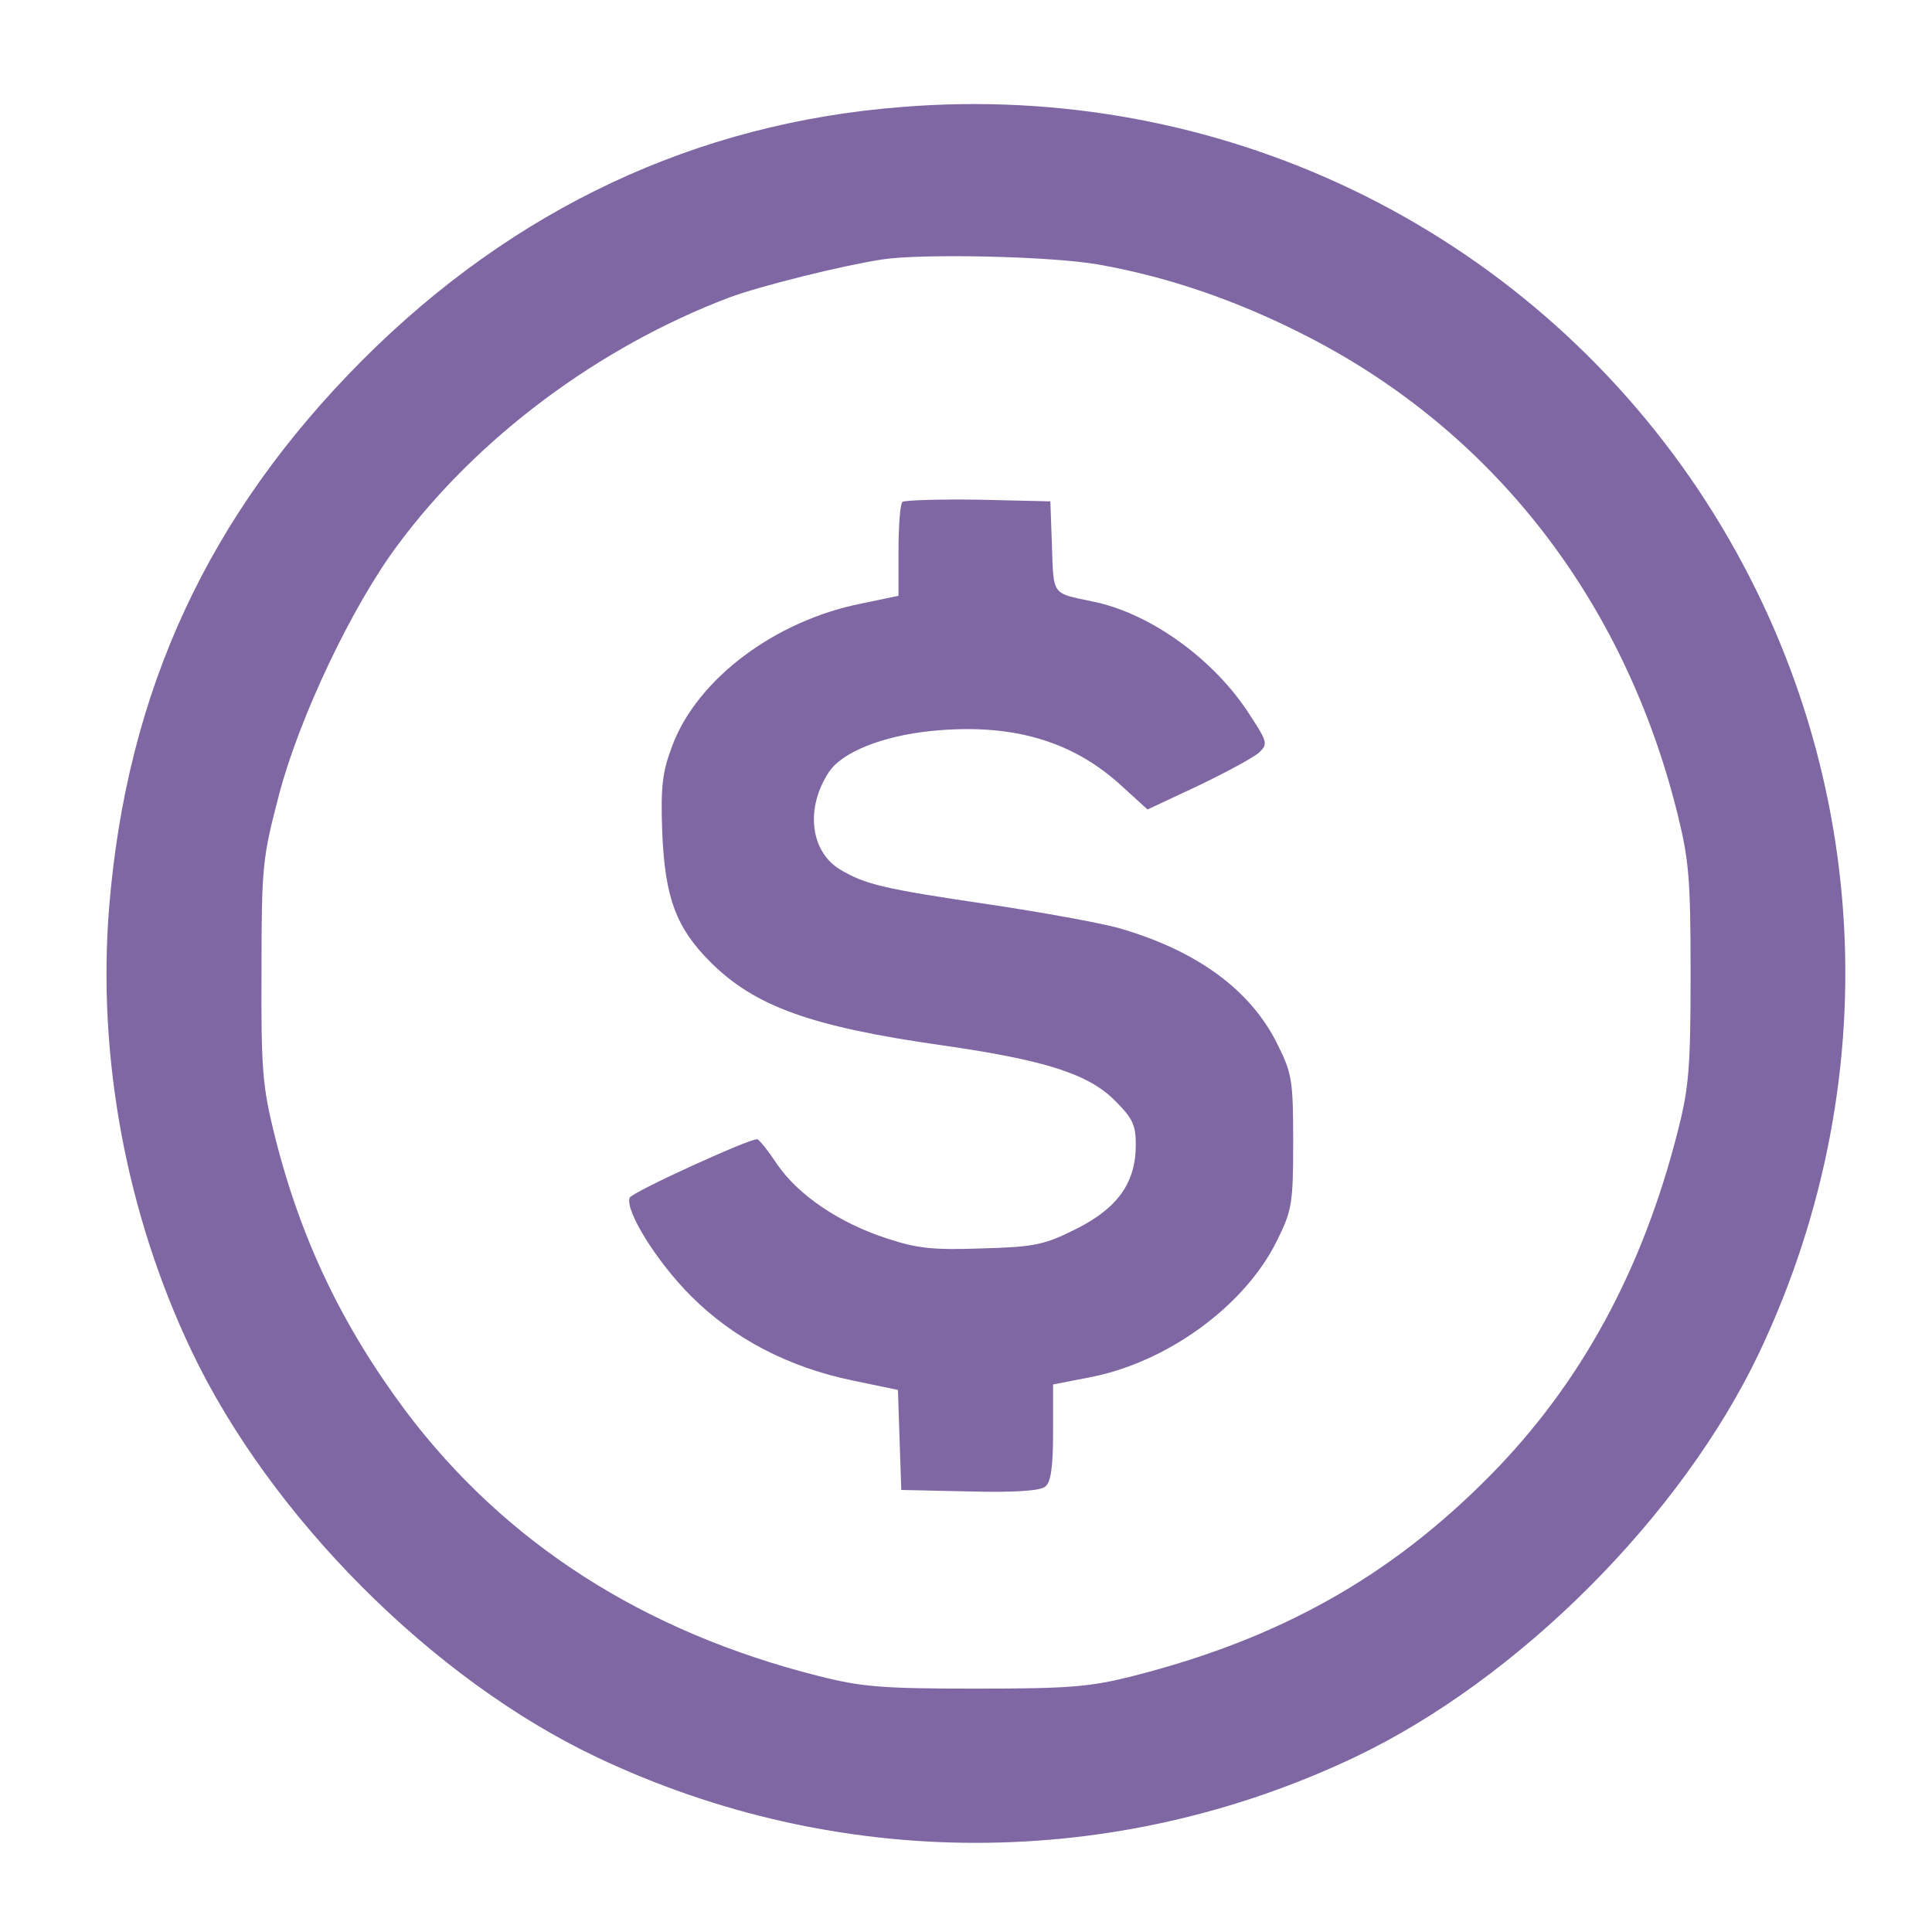
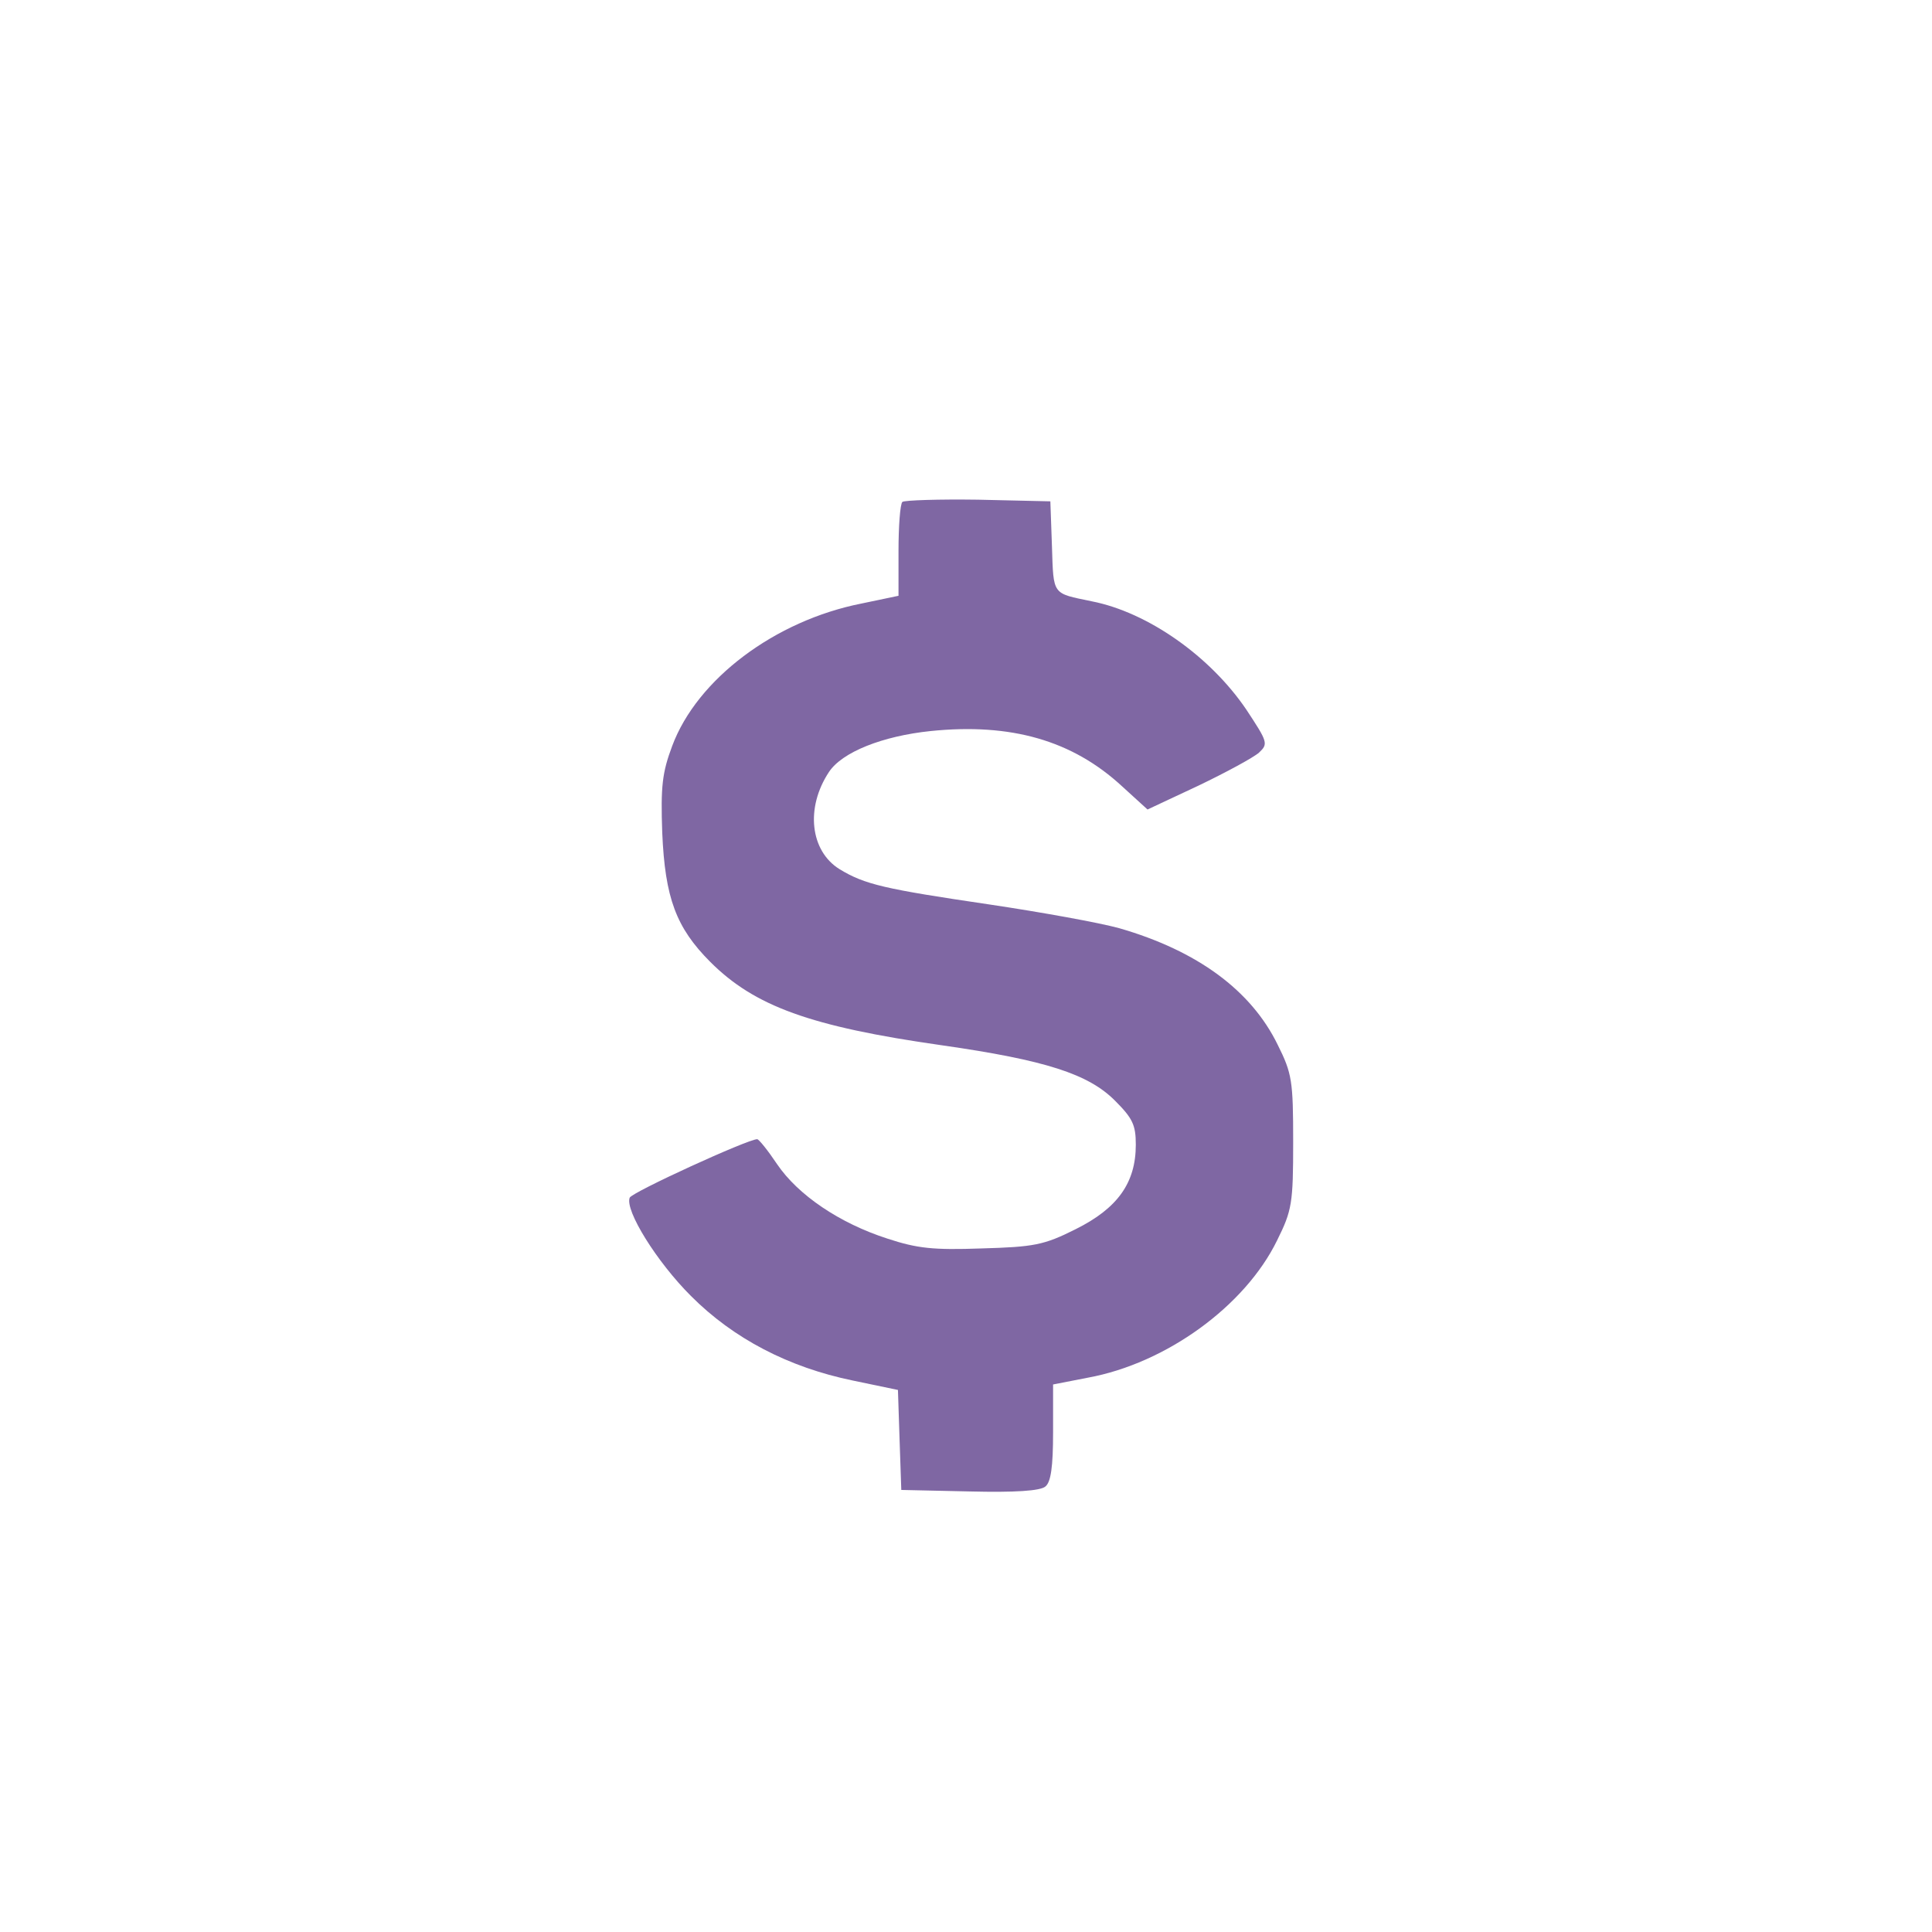
<svg xmlns="http://www.w3.org/2000/svg" version="1.1" id="Layer_1" x="0px" y="0px" width="20px" height="20px" viewBox="0 0 20 20" enable-background="new 0 0 20 20" xml:space="preserve">
  <g transform="translate(0,318) scale(0.1,-0.1)">
-     <path fill="#7F67A3" d="M93.301,3168.921c-21.26-1.66-40.117-10.522-55.771-26.187c-15.942-16.006-24.399-34.185-26.23-56.65   c-1.255-15.439,1.772-31.787,8.574-46.025c8.169-17.09,24.912-33.906,41.885-41.953c24.912-11.836,53.594-11.836,78.506,0   c16.914,8.047,33.779,24.922,41.836,41.836c13.828,29.16,11.484,62.72-6.289,89.36   C157.578,3156.513,126.27,3171.606,93.301,3168.921z M113.643,3152.627c7.197-1.26,14.404-3.716,21.65-7.432   c19.316-9.893,32.861-27.329,38.35-49.395c1.191-4.8,1.367-6.743,1.367-16.577c0-9.722-0.176-11.841-1.318-16.294   c-3.652-14.414-10.049-26.191-19.482-35.723c-10.342-10.469-21.826-16.875-36.904-20.703c-4.463-1.133-6.582-1.309-16.294-1.309   s-11.826,0.176-16.284,1.309c-18.115,4.57-32.456,13.77-42.739,27.441c-6.572,8.809-10.913,17.832-13.599,28.691   c-1.201,4.863-1.372,6.699-1.318,16.87c0,10.977,0.117,11.719,1.831,18.296c2.114,8.003,7.544,19.438,12.227,25.723   c8.286,11.206,20.913,20.581,34.341,25.669c3.203,1.201,11.714,3.315,15.83,3.945   C95.356,3153.769,108.73,3153.481,113.643,3152.627z" />
    <path fill="#7F67A3" d="M93.413,3128.042c-0.229-0.225-0.4-2.515-0.4-5.088v-4.629l-3.828-0.801   c-8.97-1.772-17.026-7.832-19.6-14.746c-1.03-2.749-1.201-4.175-1.03-8.979c0.288-6.743,1.431-9.829,4.971-13.374   c4.575-4.575,10.347-6.694,23.945-8.628c10.801-1.543,15.205-2.988,17.939-5.723c1.836-1.836,2.168-2.52,2.168-4.57   c0-3.945-1.875-6.582-6.23-8.75c-3.301-1.66-4.336-1.836-9.766-1.992c-4.971-0.176-6.626,0-9.712,1.016   c-4.971,1.602-9.258,4.512-11.431,7.715c-0.967,1.445-1.885,2.578-2.056,2.578c-0.972,0-12.969-5.488-13.198-6.055   c-0.513-1.309,2.798-6.641,6.343-10.176c4.399-4.414,10.112-7.383,16.743-8.75l4.683-0.977l0.171-5.195l0.176-5.156l7.085-0.156   c4.683-0.117,7.31,0.059,7.827,0.508c0.576,0.449,0.801,2.051,0.801,5.605v4.961l3.604,0.703   c8.105,1.484,16.279,7.422,19.59,14.219c1.543,3.105,1.66,3.848,1.66,10.176c0,6.348-0.117,7.09-1.602,10.068   c-2.734,5.605-8.281,9.722-16.396,12.065c-2.061,0.571-8.057,1.655-13.428,2.456c-10.859,1.602-12.915,2.061-15.542,3.662   c-3.027,1.885-3.545,6.343-1.084,10.059c1.367,2.061,5.542,3.716,10.513,4.233c8.34,0.854,14.688-0.972,19.824-5.718l2.637-2.402   l5.254,2.461c2.852,1.367,5.713,2.915,6.289,3.428c0.967,0.913,0.908,1.084-1.318,4.458c-3.721,5.488-10.166,10.063-16.006,11.206   c-4.111,0.859-3.945,0.571-4.111,5.659l-0.166,4.688l-7.49,0.171C97.183,3128.33,93.643,3128.218,93.413,3128.042z" />
  </g>
</svg>